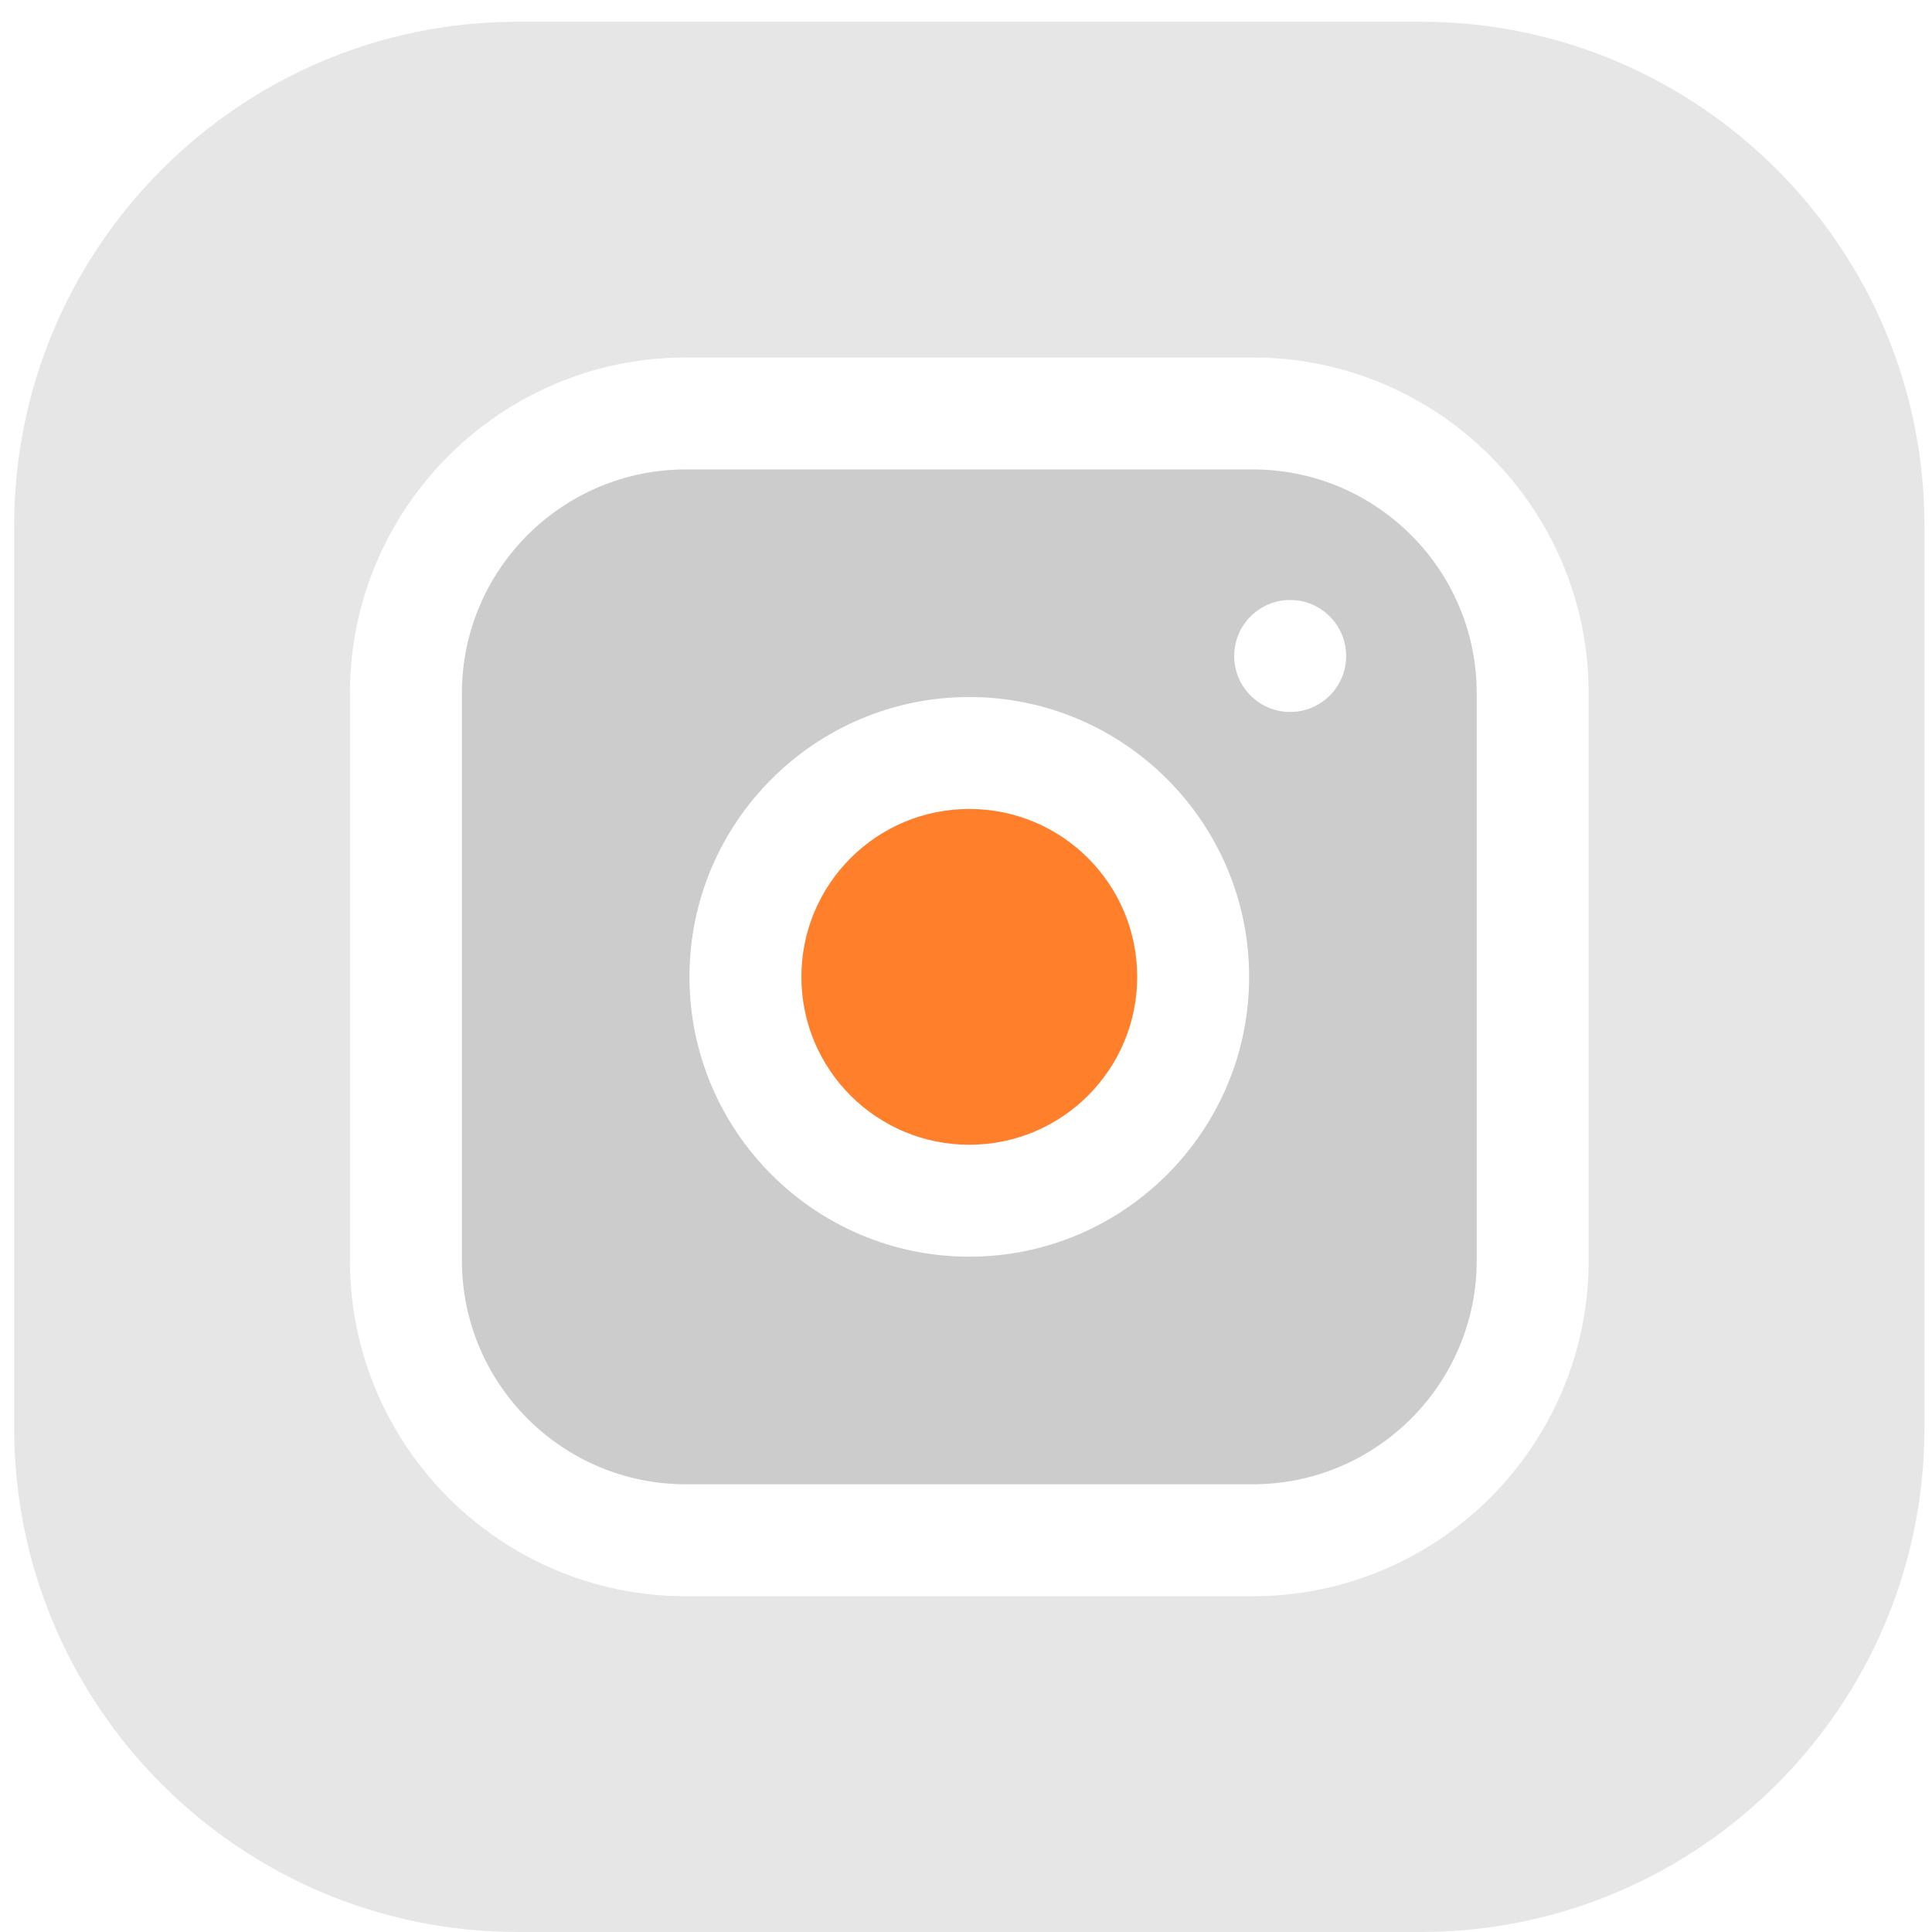
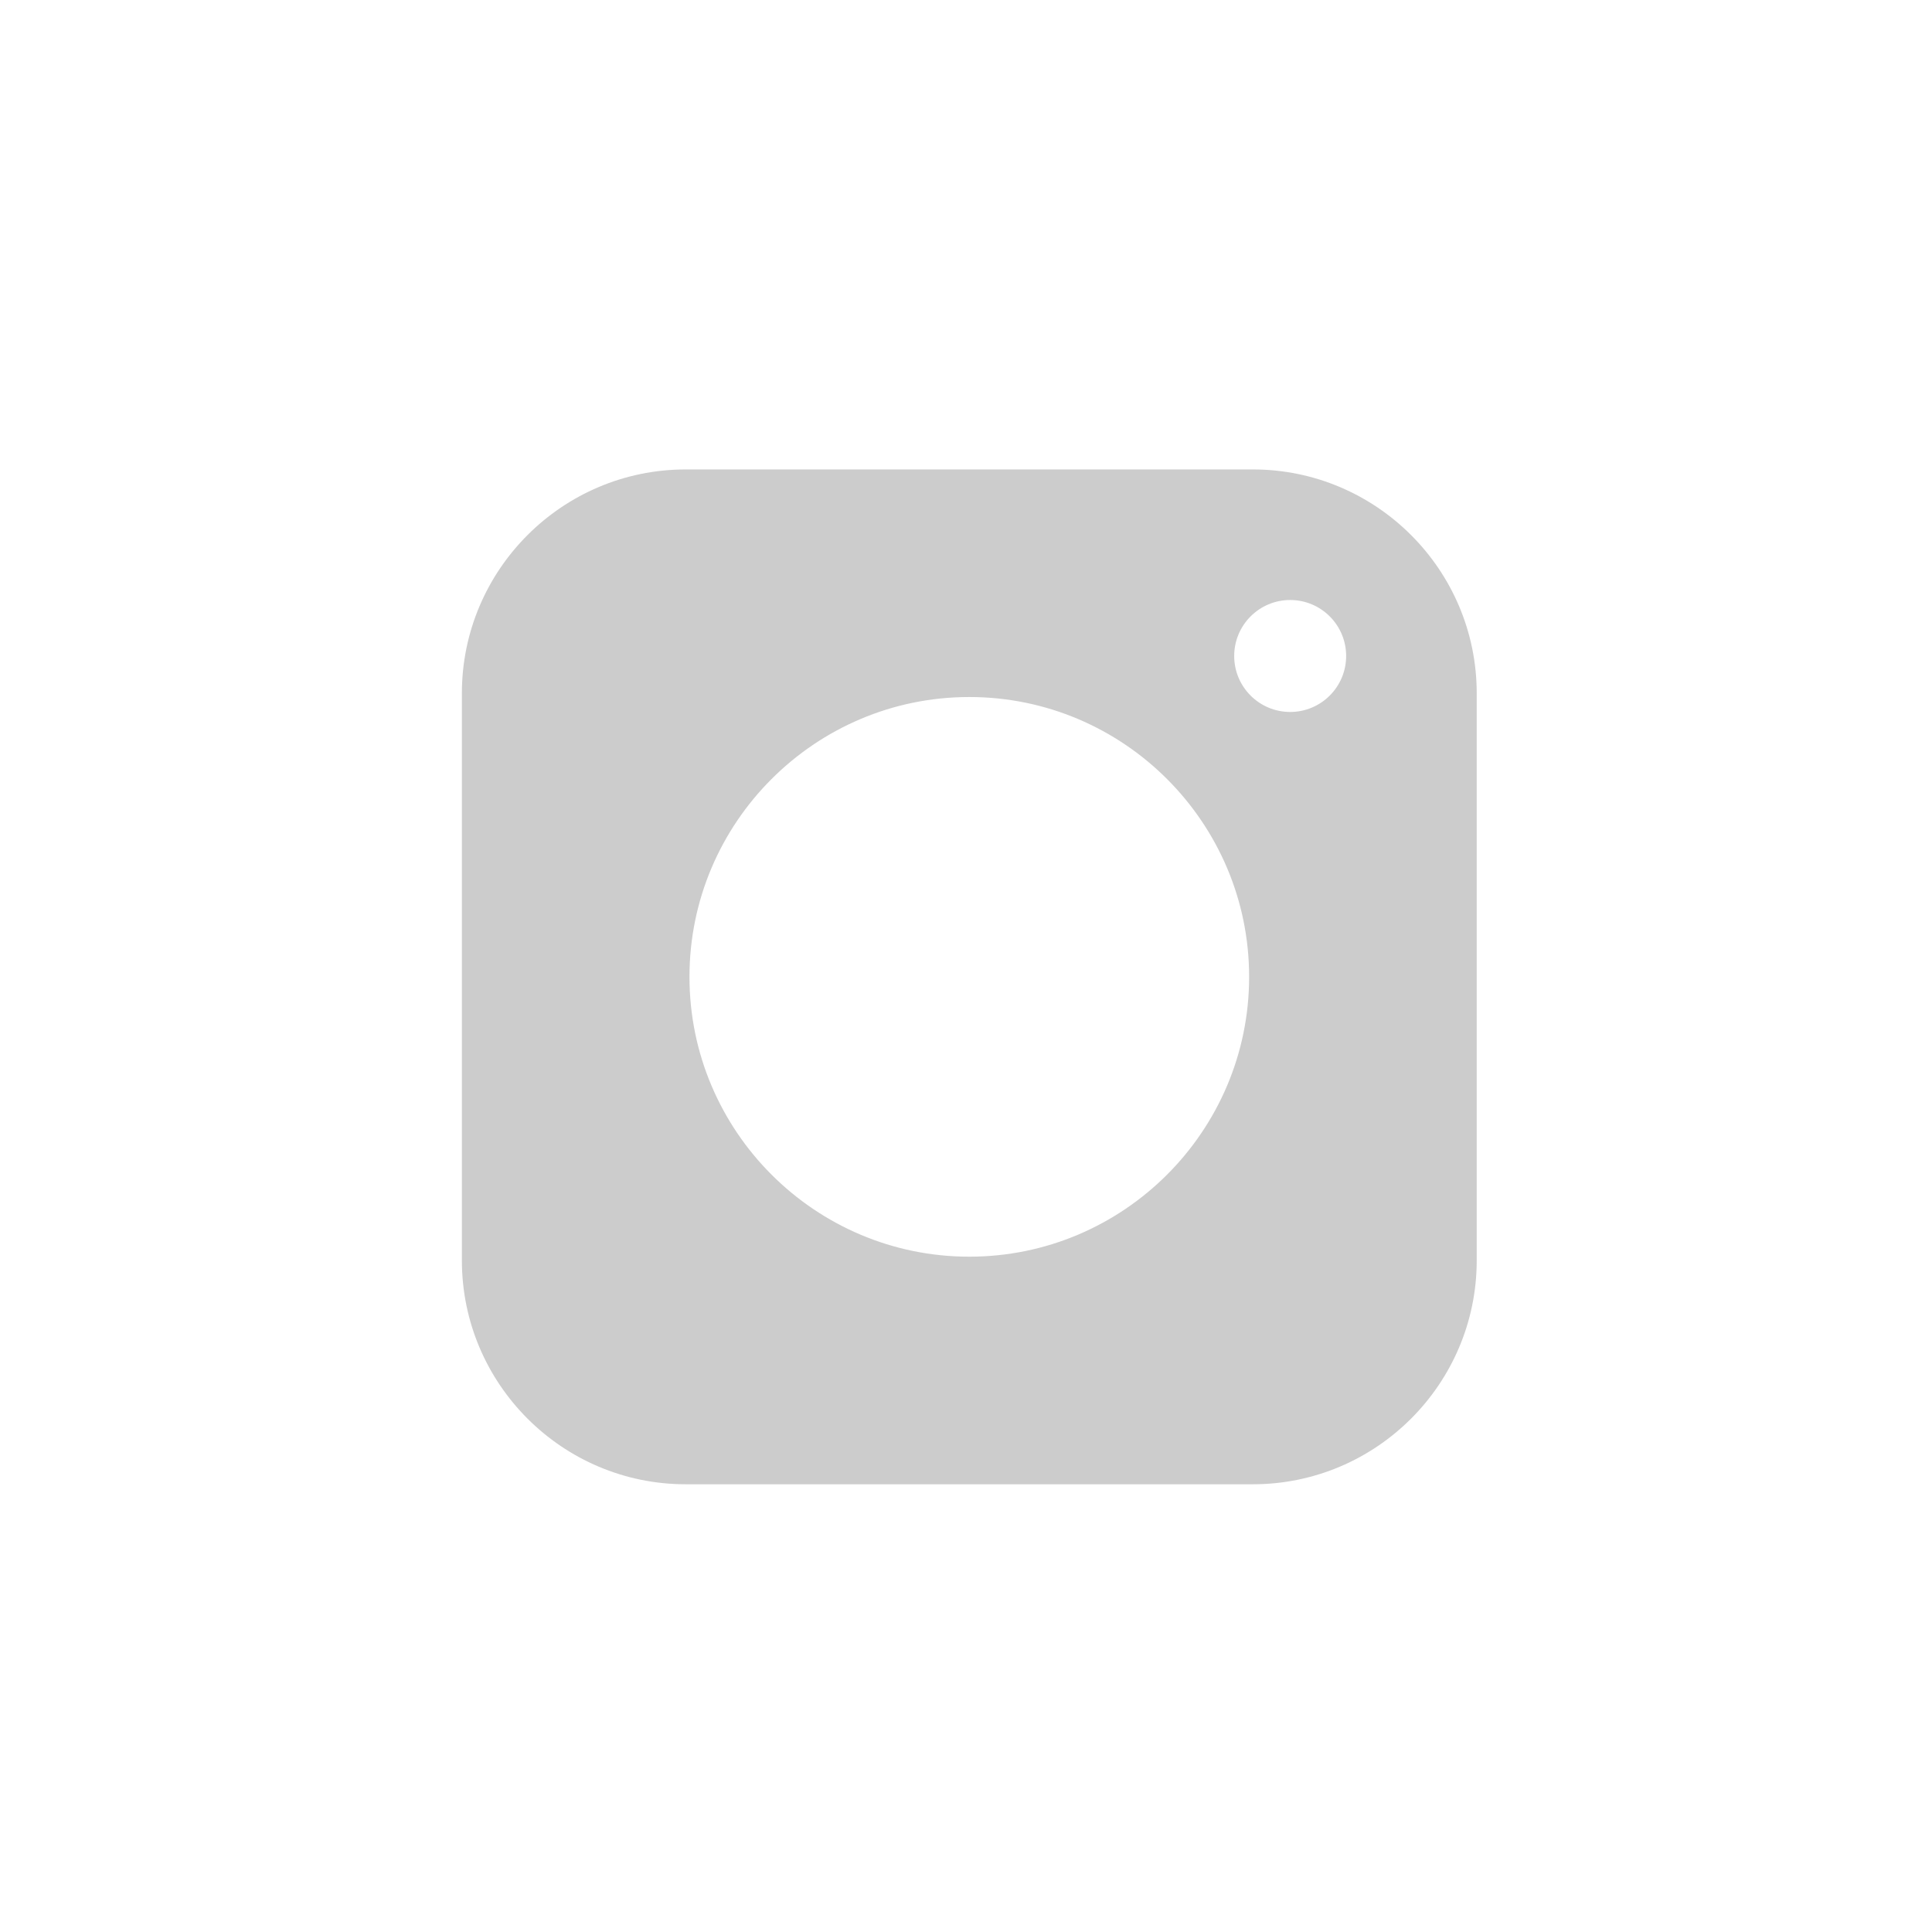
<svg xmlns="http://www.w3.org/2000/svg" xmlns:ns1="http://sodipodi.sourceforge.net/DTD/sodipodi-0.dtd" xmlns:ns2="http://www.inkscape.org/namespaces/inkscape" height="89" viewBox="0 0 66.75 66.75" width="89" version="1.1" id="svg8" ns1:docname="instagram-logo.svg" ns2:version="0.92.4 (5da689c313, 2019-01-14)">
  <defs id="defs12" />
  <ns1:namedview pagecolor="#ffffff" bordercolor="#666666" borderopacity="1" objecttolerance="10" gridtolerance="10" guidetolerance="10" ns2:pageopacity="0" ns2:pageshadow="2" ns2:window-width="1920" ns2:window-height="1017" id="namedview10" showgrid="false" units="px" ns2:zoom="1.532169" ns2:cx="341.33333" ns2:cy="106.37231" ns2:window-x="1272" ns2:window-y="-8" ns2:window-maximized="1" ns2:current-layer="svg8" />
-   <path d="m 39.29,33.75 c 0,3.204 -2.597,5.801 -5.801,5.801 -3.204,0 -5.801,-2.597 -5.801,-5.801 0,-3.204 2.597,-5.801 5.801,-5.801 3.204,0 5.801,2.597 5.801,5.801 z m 0,0" id="path2" style="fill:#ff7f2a;stroke-width:0.129" ns2:connector-curvature="0" />
  <path d="m 43.286,16.219 h -19.594 c -4.265,0 -7.734,3.469 -7.734,7.734 v 19.594 c 0,4.265 3.469,7.734 7.734,7.734 h 19.594 c 4.265,0 7.734,-3.469 7.734,-7.734 V 23.953 c 0,-4.265 -3.469,-7.734 -7.734,-7.734 z m -9.797,27.199 c -5.331,0 -9.668,-4.337 -9.668,-9.668 0,-5.331 4.337,-9.668 9.668,-9.668 5.331,0 9.668,4.337 9.668,9.668 0,5.331 -4.337,9.668 -9.668,9.668 z M 44.575,24.598 c -1.068,0 -1.934,-0.866 -1.934,-1.934 0,-1.068 0.866,-1.934 1.934,-1.934 1.068,0 1.934,0.866 1.934,1.934 0,1.068 -0.866,1.934 -1.934,1.934 z m 0,0" id="path4" style="fill:#cccccc;stroke-width:0.129" ns2:connector-curvature="0" />
-   <path d="M 49.087,0.75 H 17.892 c -9.595,0 -17.402,7.807 -17.402,17.402 V 49.348 C 0.49,58.943 8.296,66.75 17.892,66.75 h 31.195 c 9.595,0 17.402,-7.807 17.402,-17.402 V 18.152 c 0,-9.595 -7.807,-17.402 -17.402,-17.402 z m 5.801,42.797 c 0,6.397 -5.205,11.602 -11.602,11.602 h -19.594 c -6.397,0 -11.602,-5.205 -11.602,-11.602 V 23.953 c 0,-6.397 5.205,-11.602 11.602,-11.602 h 19.594 c 6.397,0 11.602,5.205 11.602,11.602 z m 0,0" id="path6" style="fill:#e6e6e6;stroke-width:0.129" ns2:connector-curvature="0" />
</svg>